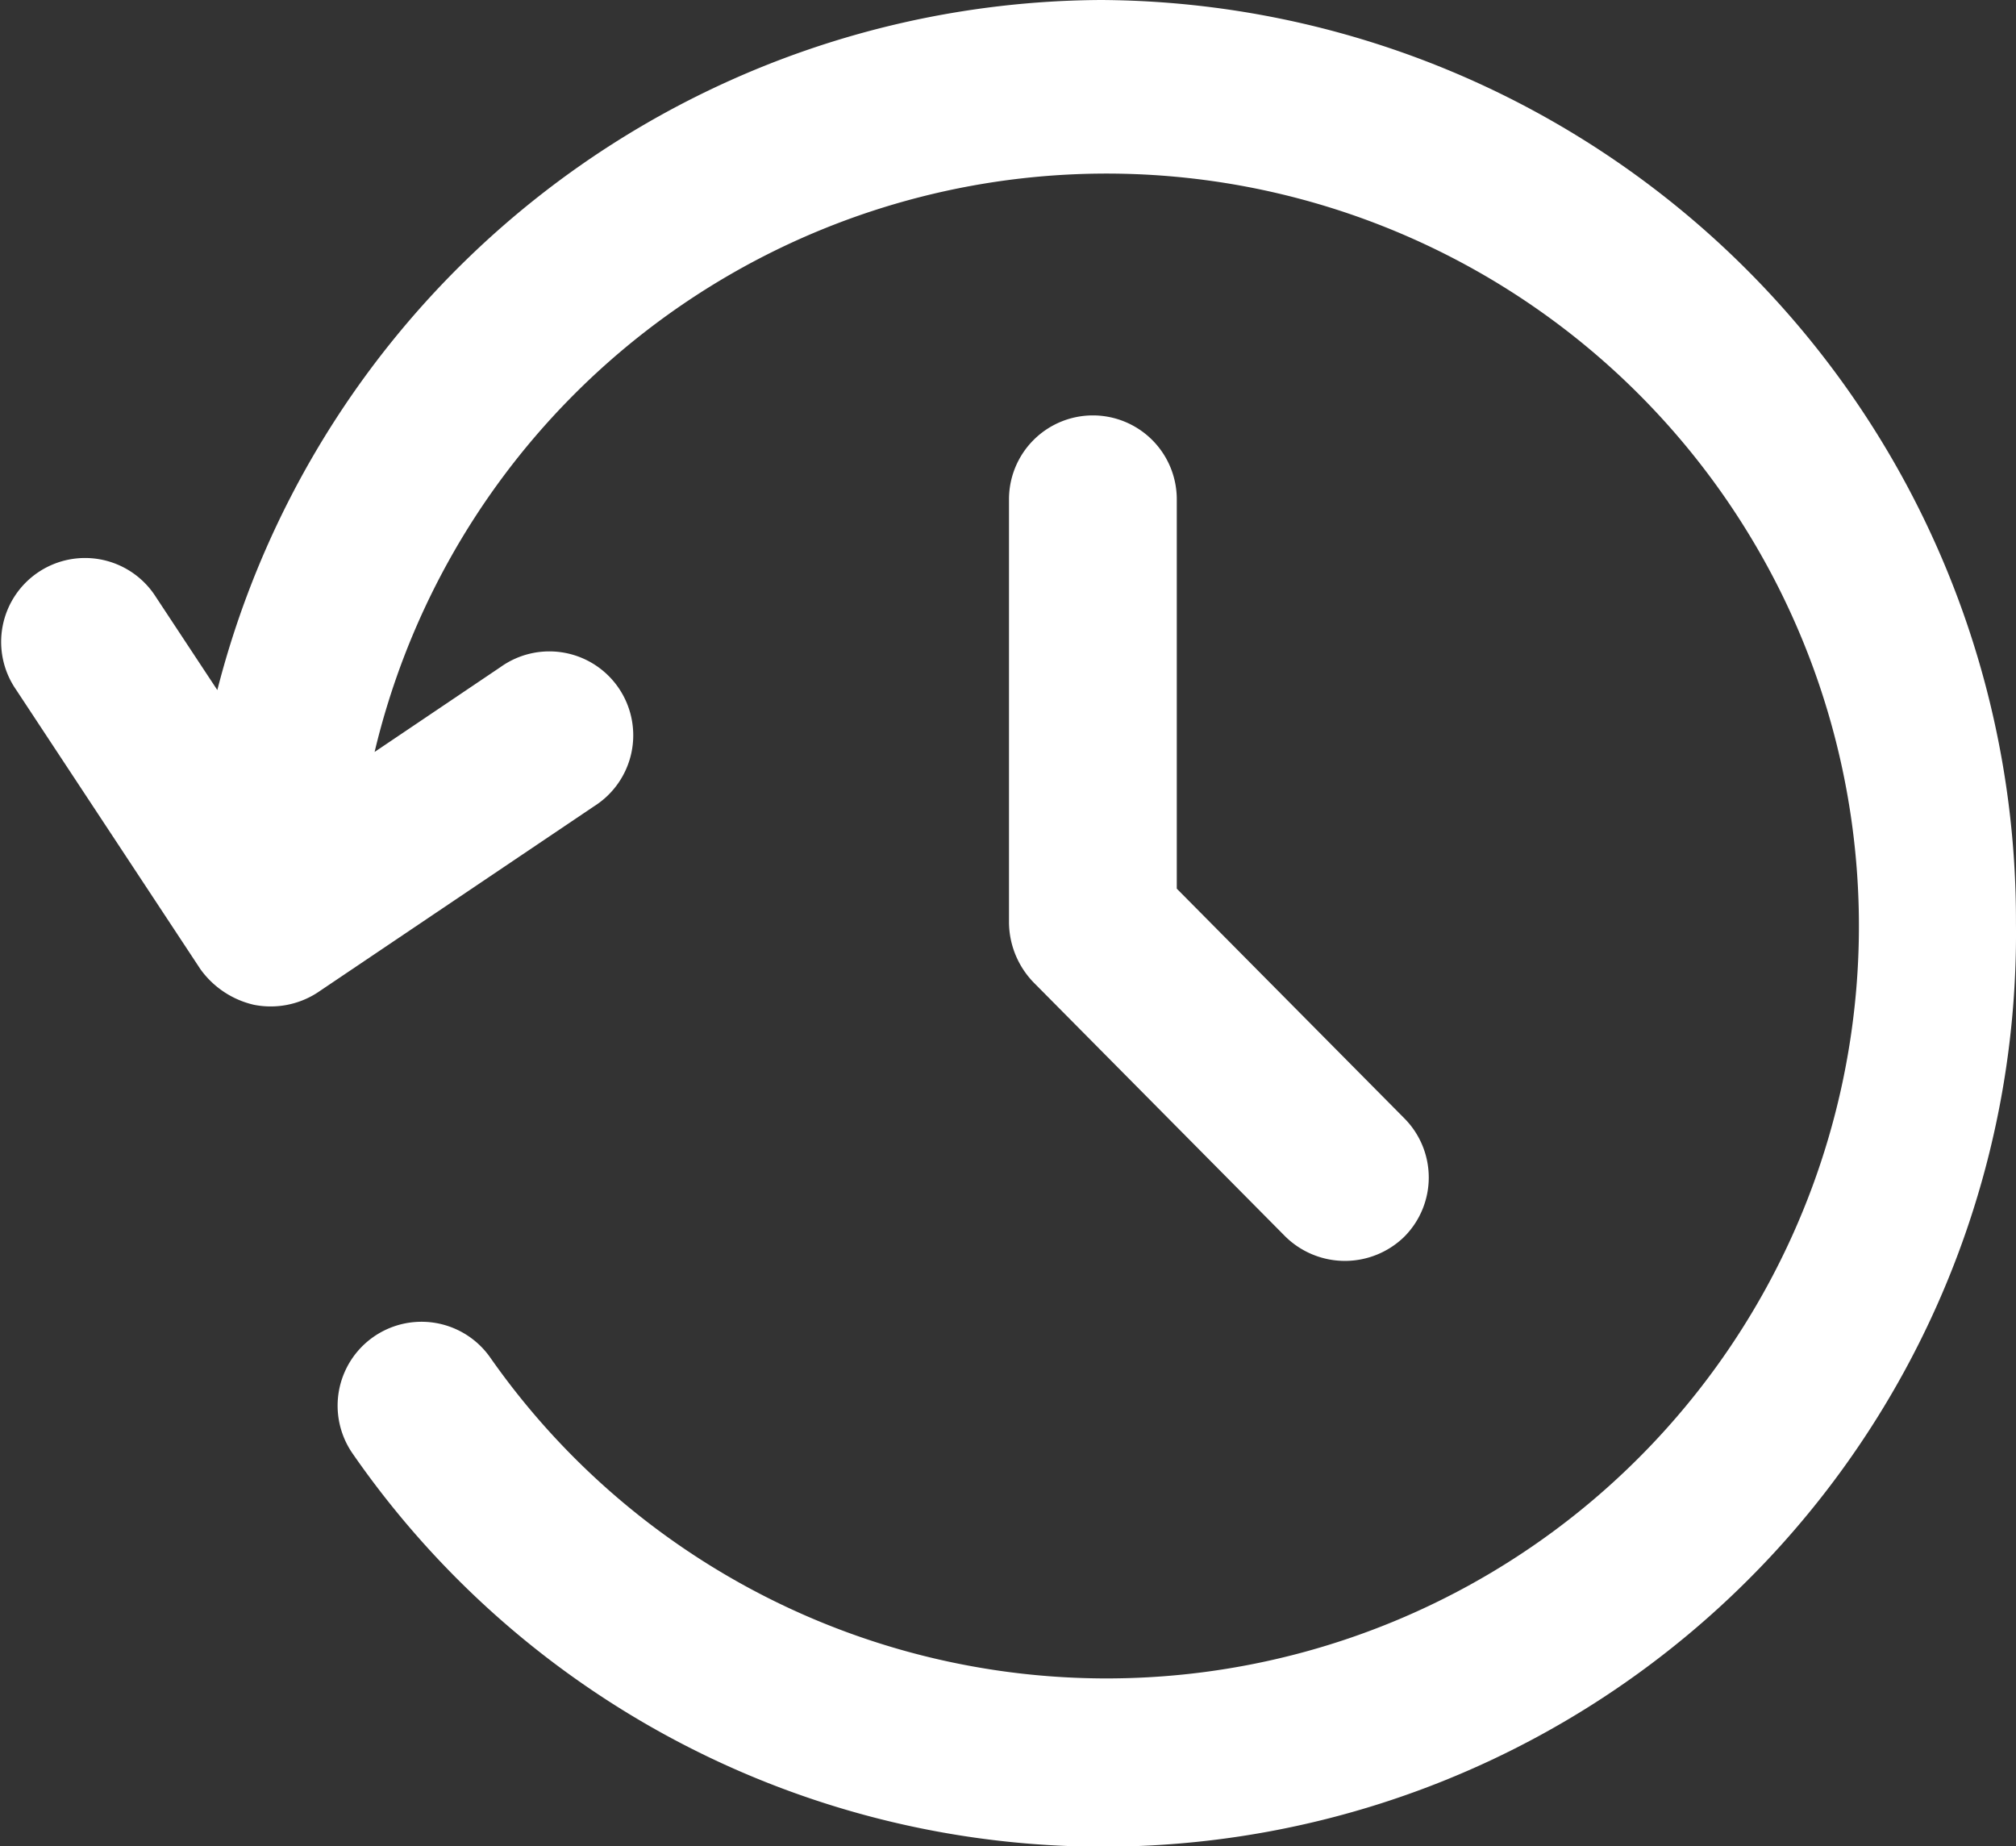
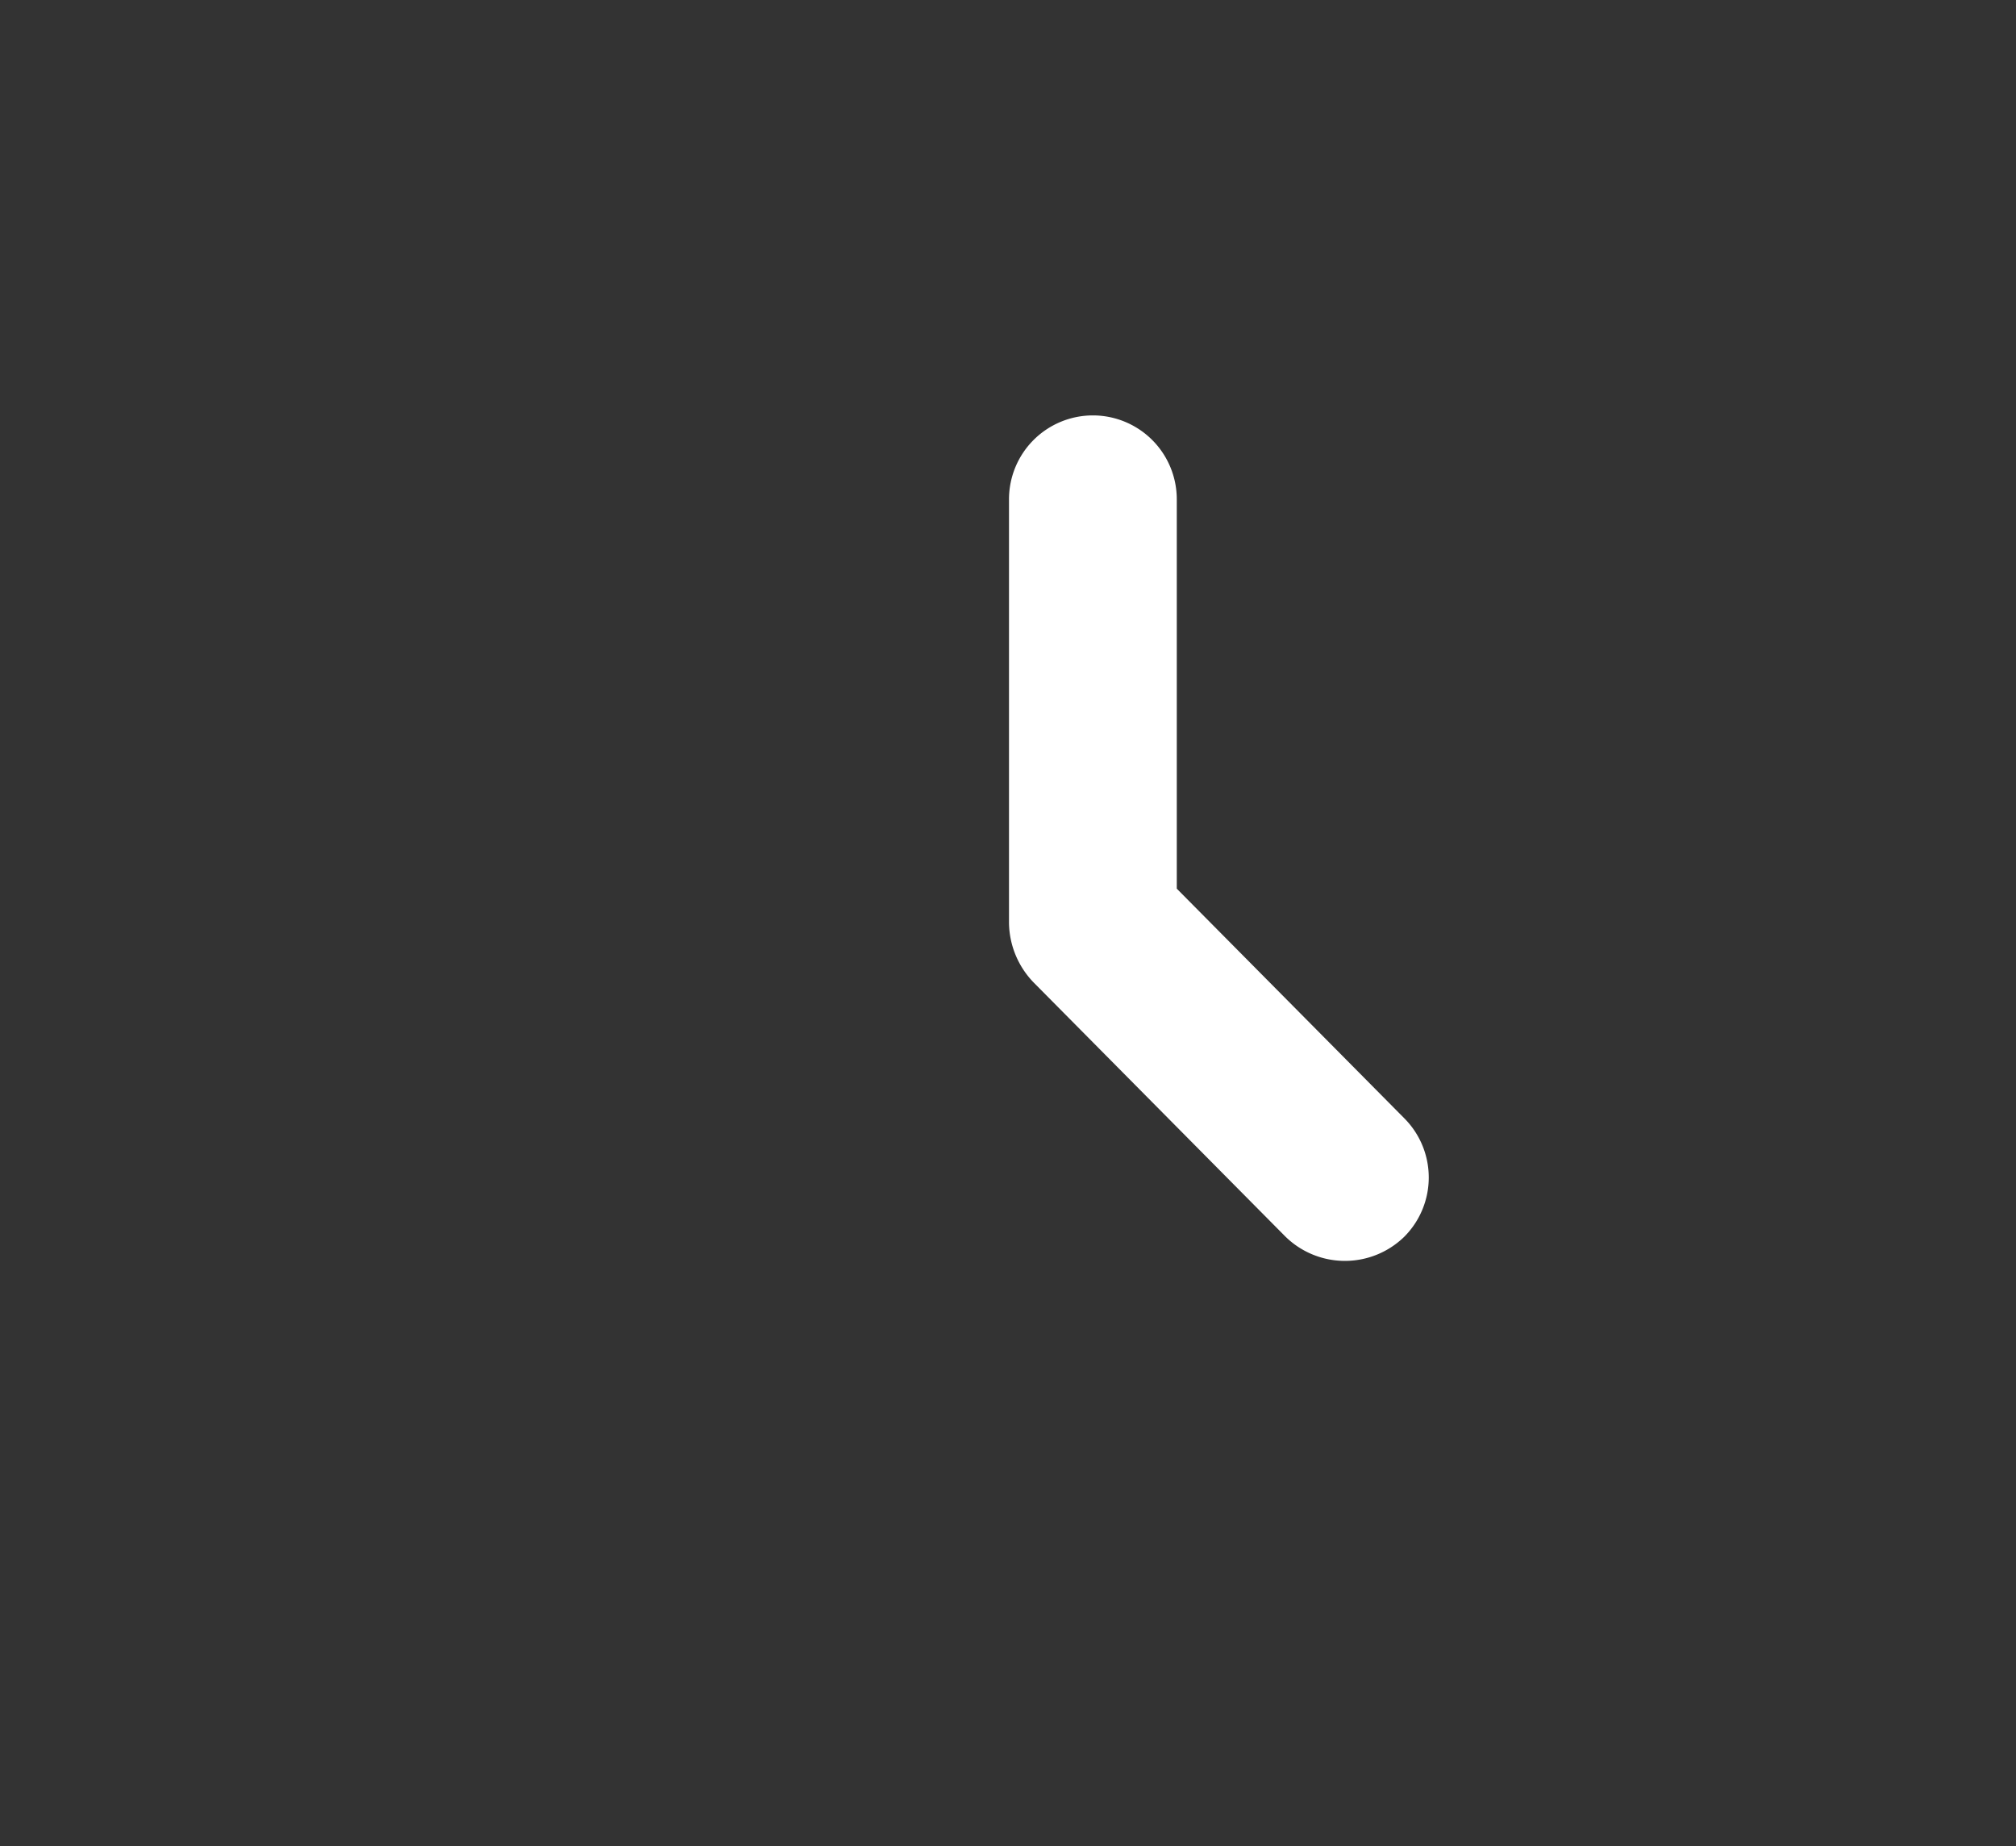
<svg xmlns="http://www.w3.org/2000/svg" width="45.491" height="41.659" viewBox="0 0 45.491 41.659">
  <rect x="0" y="0" width="45.491" height="41.659" fill="#333333" stroke="none" />
  <g id="icon-history" transform="translate(0.024 -1)">
-     <path id="Path_820" data-name="Path 820" d="M24.826,1A20.69,20.69,0,0,0,4.88,16.57l-1.386-2.1A1.893,1.893,0,1,0,.336,16.557L4.5,22.87a2.053,2.053,0,0,0,1.2.8A1.939,1.939,0,0,0,7.134,23.4l6.249-4.209a1.893,1.893,0,1,0-2.111-3.141L8.429,17.966A16.977,16.977,0,1,1,11.04,31.633,1.893,1.893,0,1,0,7.935,33.8,20.6,20.6,0,0,0,45.466,21.828,20.758,20.758,0,0,0,24.826,1Z" transform="translate(0 0)" fill="#fff" />
    <path id="Path_821" data-name="Path 821" d="M13.893,5.95A1.893,1.893,0,0,0,12,7.843v9.562a1.969,1.969,0,0,0,.555,1.339l5.68,5.732a1.918,1.918,0,0,0,2.677.013,1.893,1.893,0,0,0,.011-2.677l-5.137-5.184V7.843A1.893,1.893,0,0,0,13.893,5.95Z" transform="translate(10.744 4.423)" fill="#fff" />
  </g>
</svg>